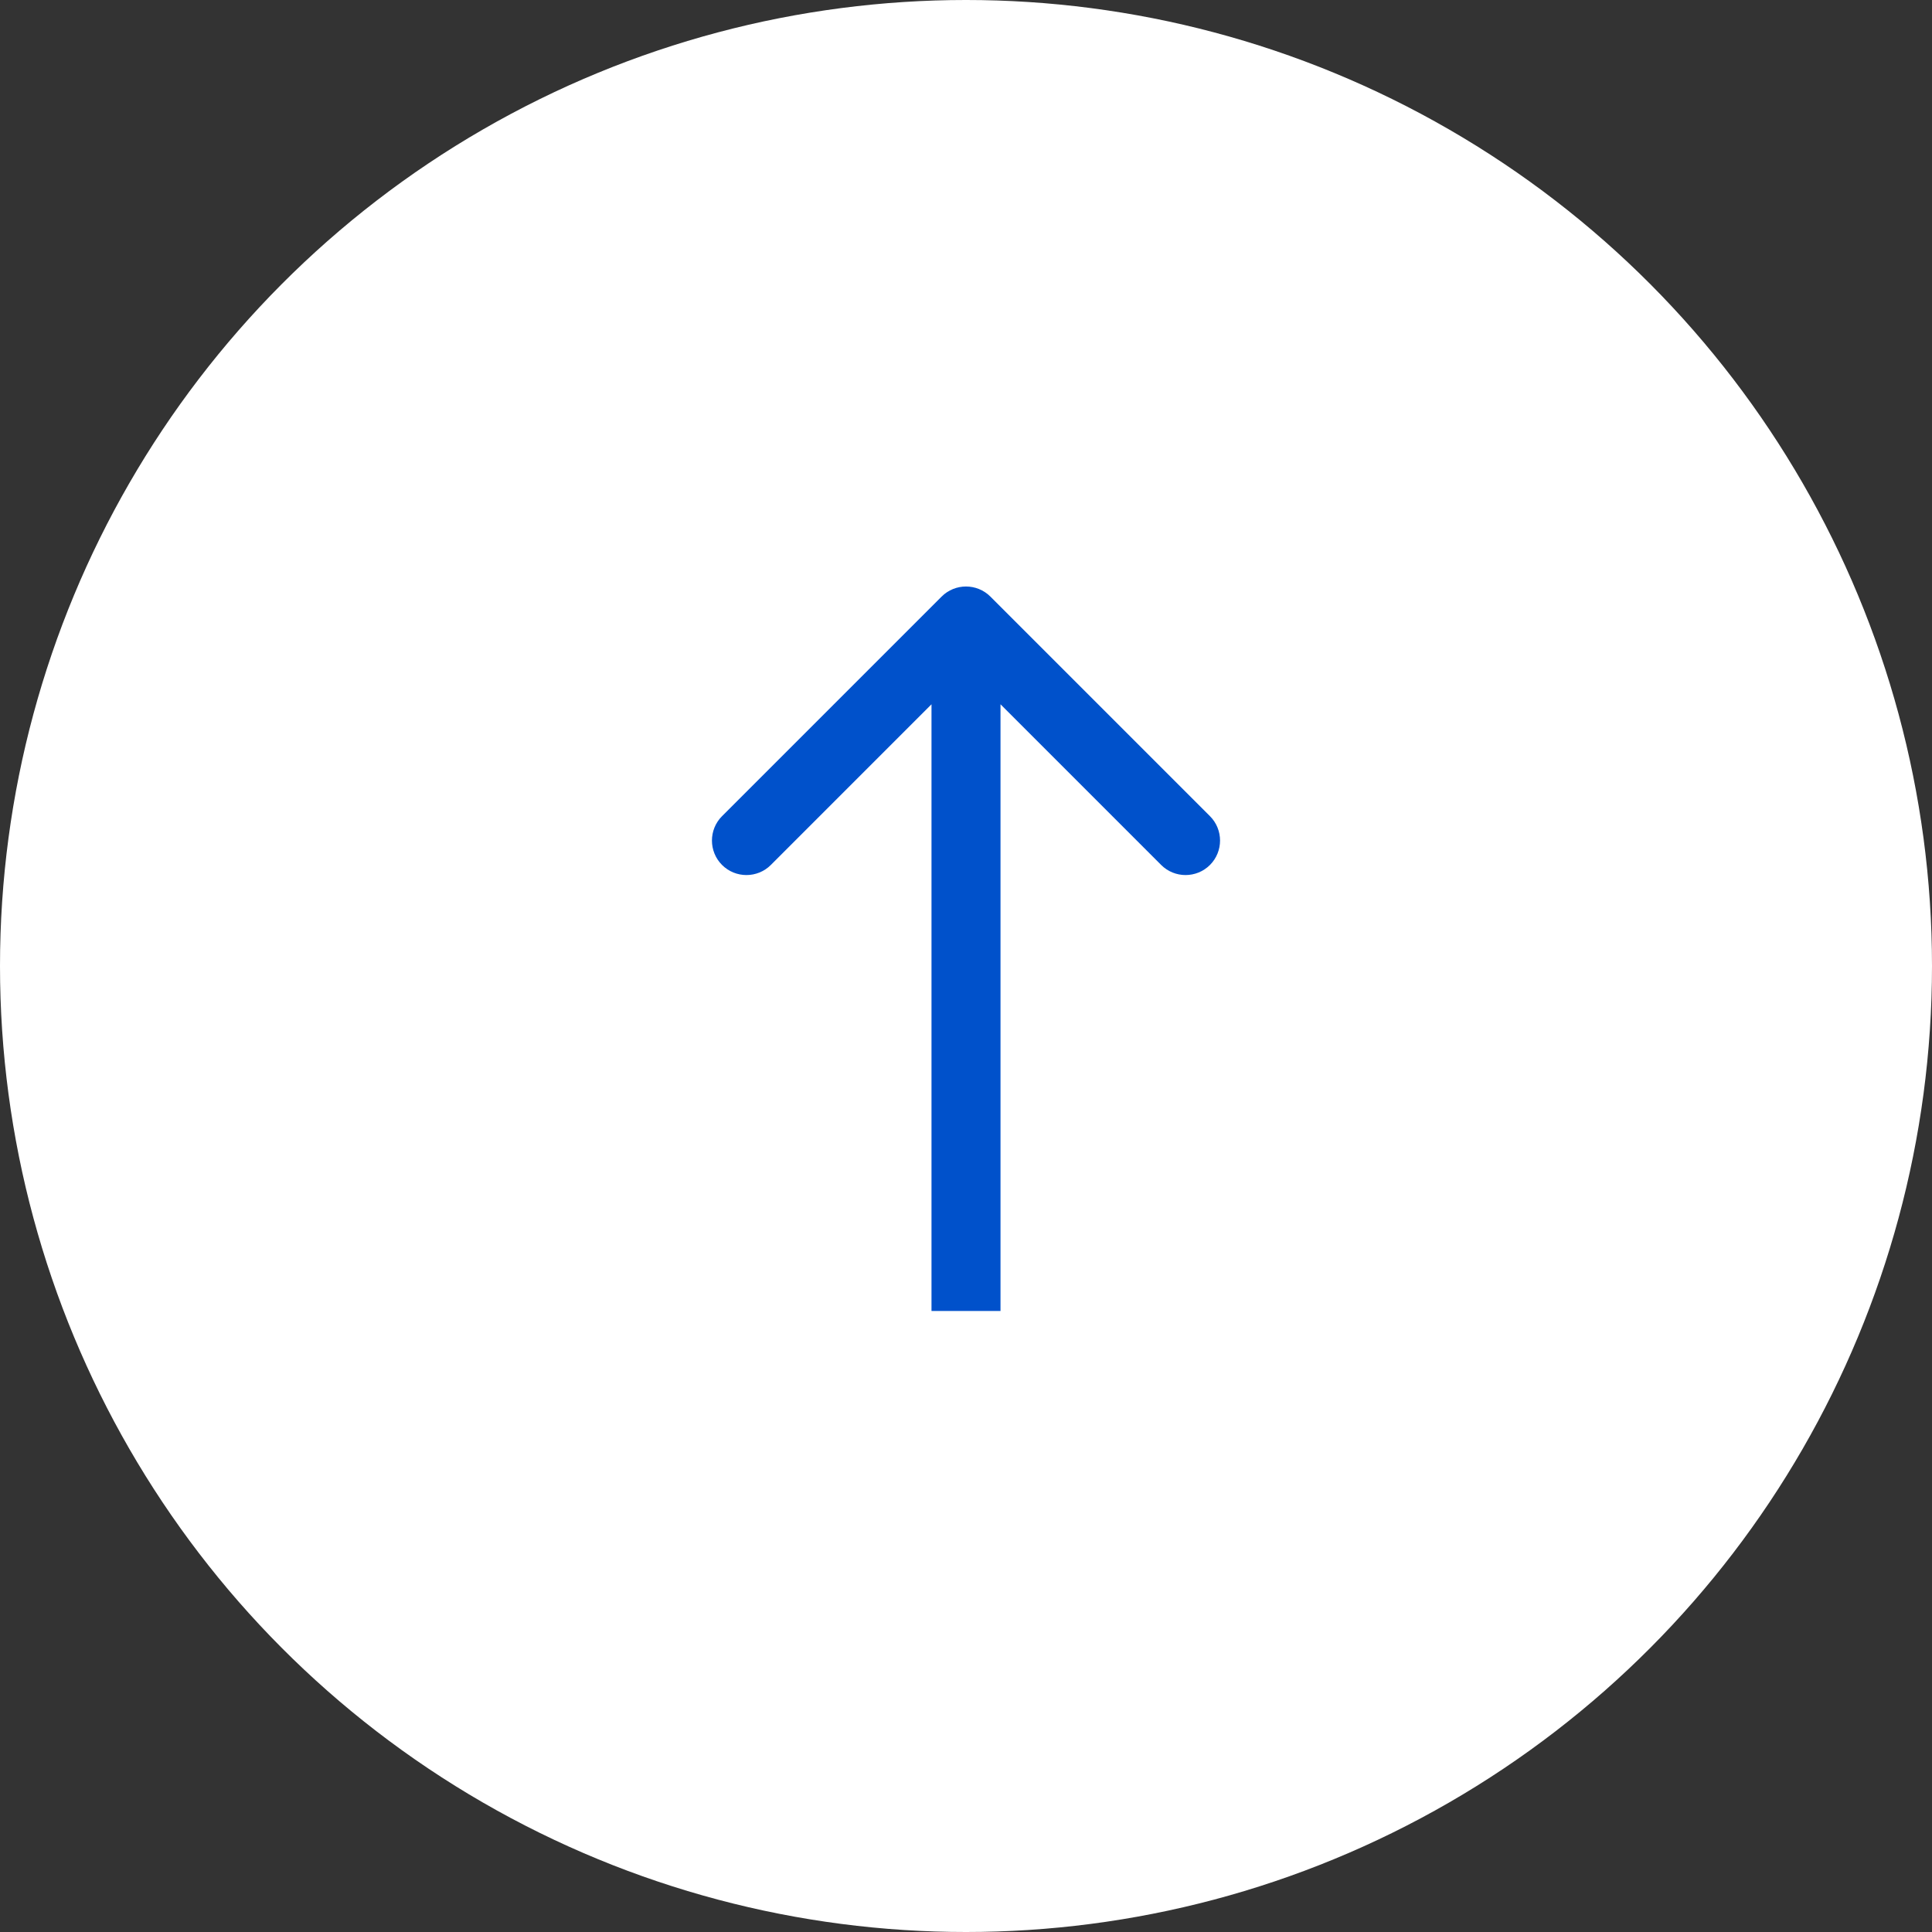
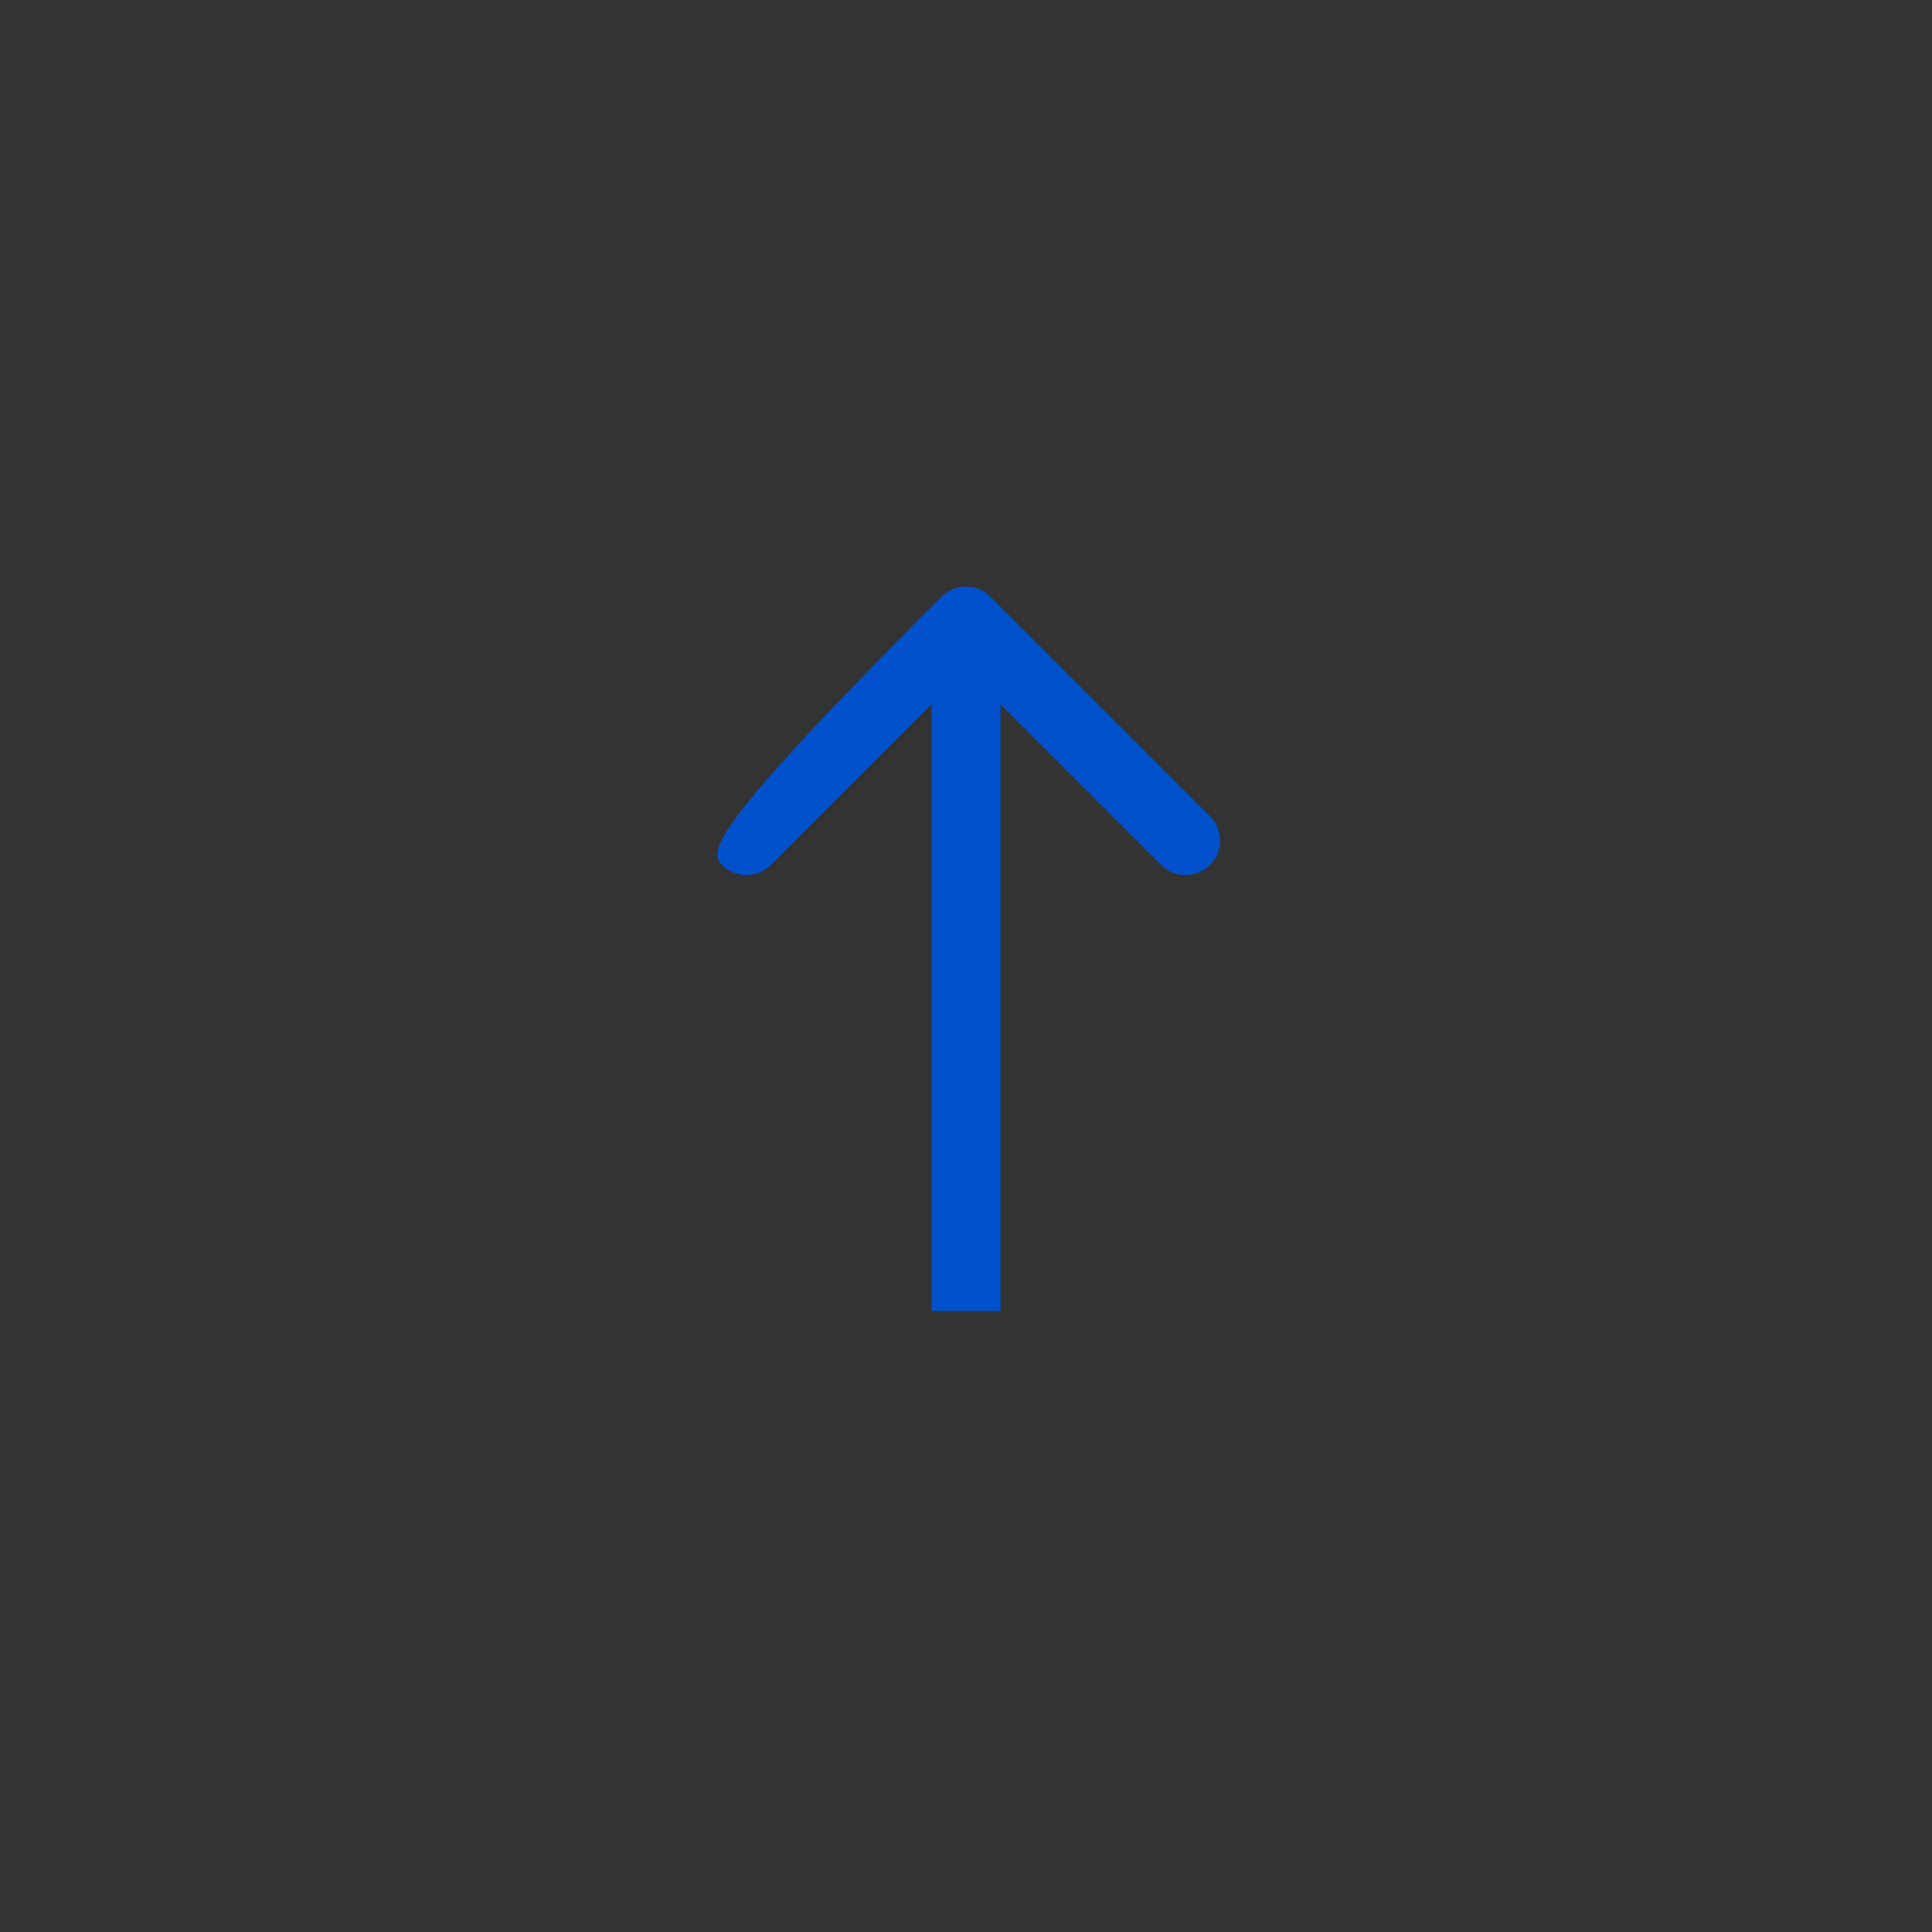
<svg xmlns="http://www.w3.org/2000/svg" width="84" height="84" viewBox="0 0 84 84" fill="none">
  <rect x="0" y="0" width="84" height="84" fill="#333333" stroke="none" />
-   <circle cx="42" cy="42" r="42" fill="white" />
-   <path d="M43.061 25.939C42.475 25.354 41.525 25.354 40.939 25.939L31.393 35.485C30.808 36.071 30.808 37.021 31.393 37.607C31.979 38.192 32.929 38.192 33.515 37.607L42 29.121L50.485 37.607C51.071 38.192 52.021 38.192 52.607 37.607C53.192 37.021 53.192 36.071 52.607 35.485L43.061 25.939ZM43.5 57L43.5 27L40.5 27L40.5 57L43.5 57Z" fill="#0051CB" />
+   <path d="M43.061 25.939C42.475 25.354 41.525 25.354 40.939 25.939C30.808 36.071 30.808 37.021 31.393 37.607C31.979 38.192 32.929 38.192 33.515 37.607L42 29.121L50.485 37.607C51.071 38.192 52.021 38.192 52.607 37.607C53.192 37.021 53.192 36.071 52.607 35.485L43.061 25.939ZM43.5 57L43.5 27L40.5 27L40.5 57L43.5 57Z" fill="#0051CB" />
</svg>